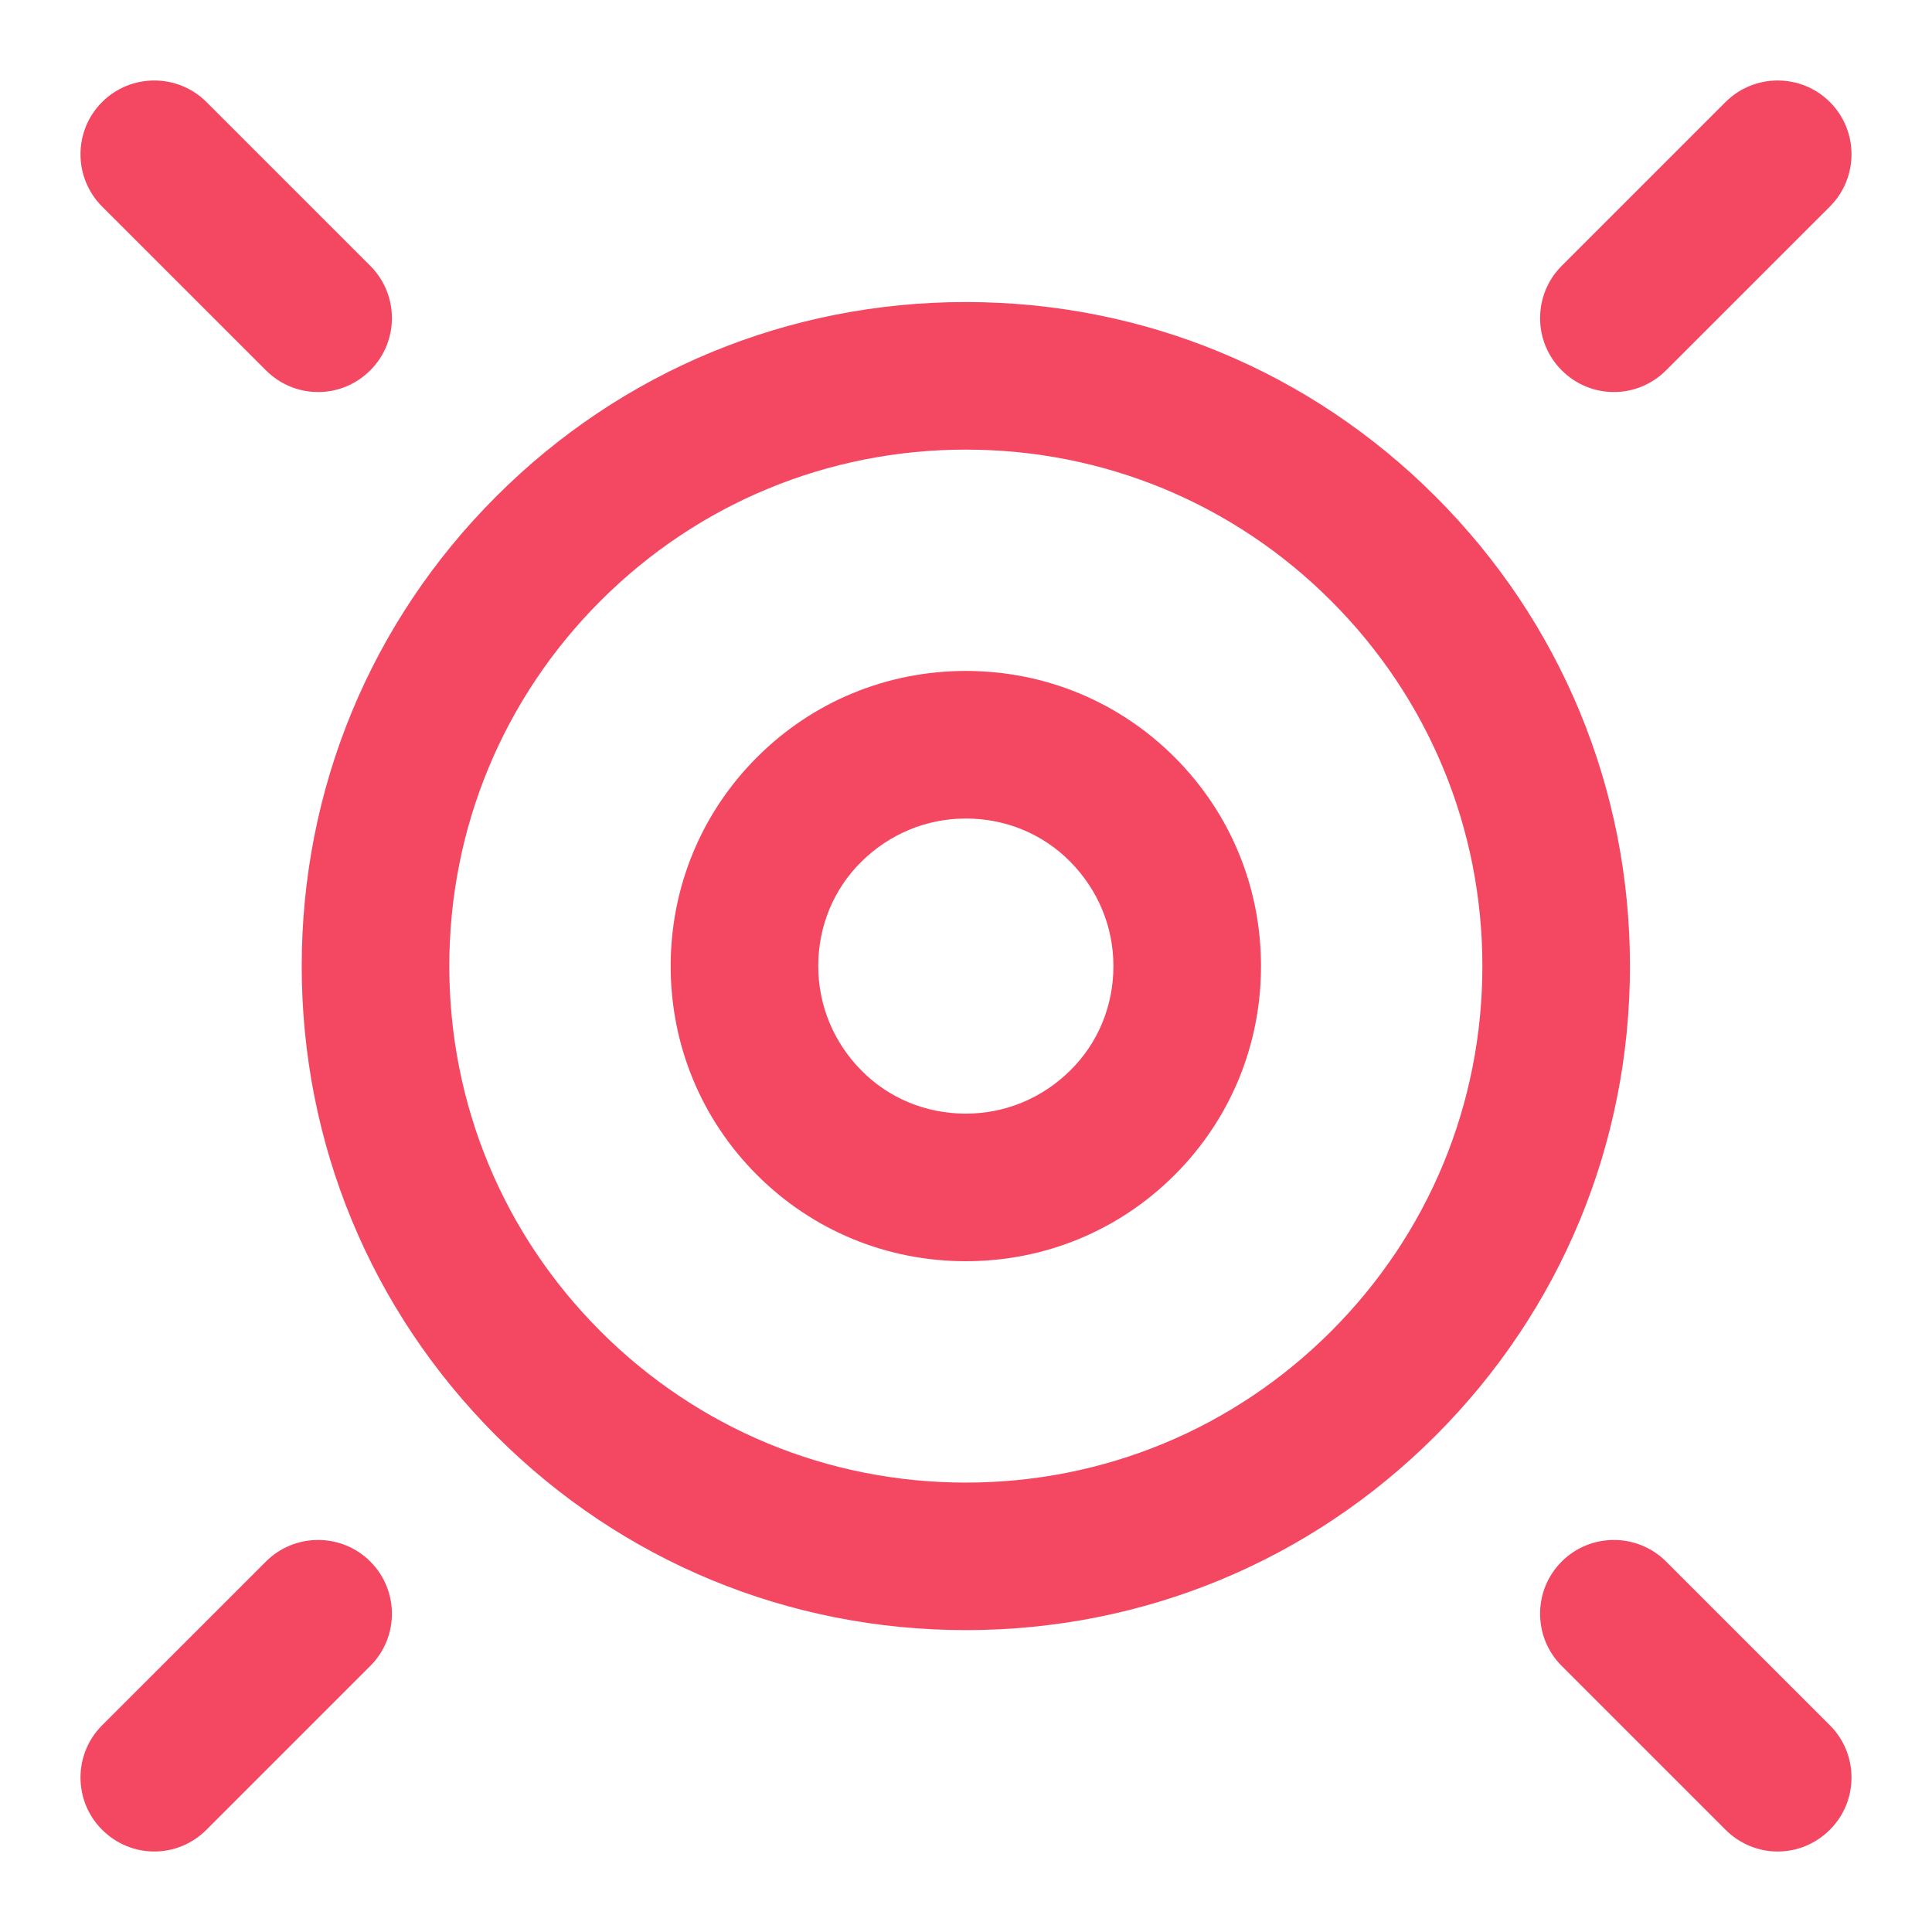
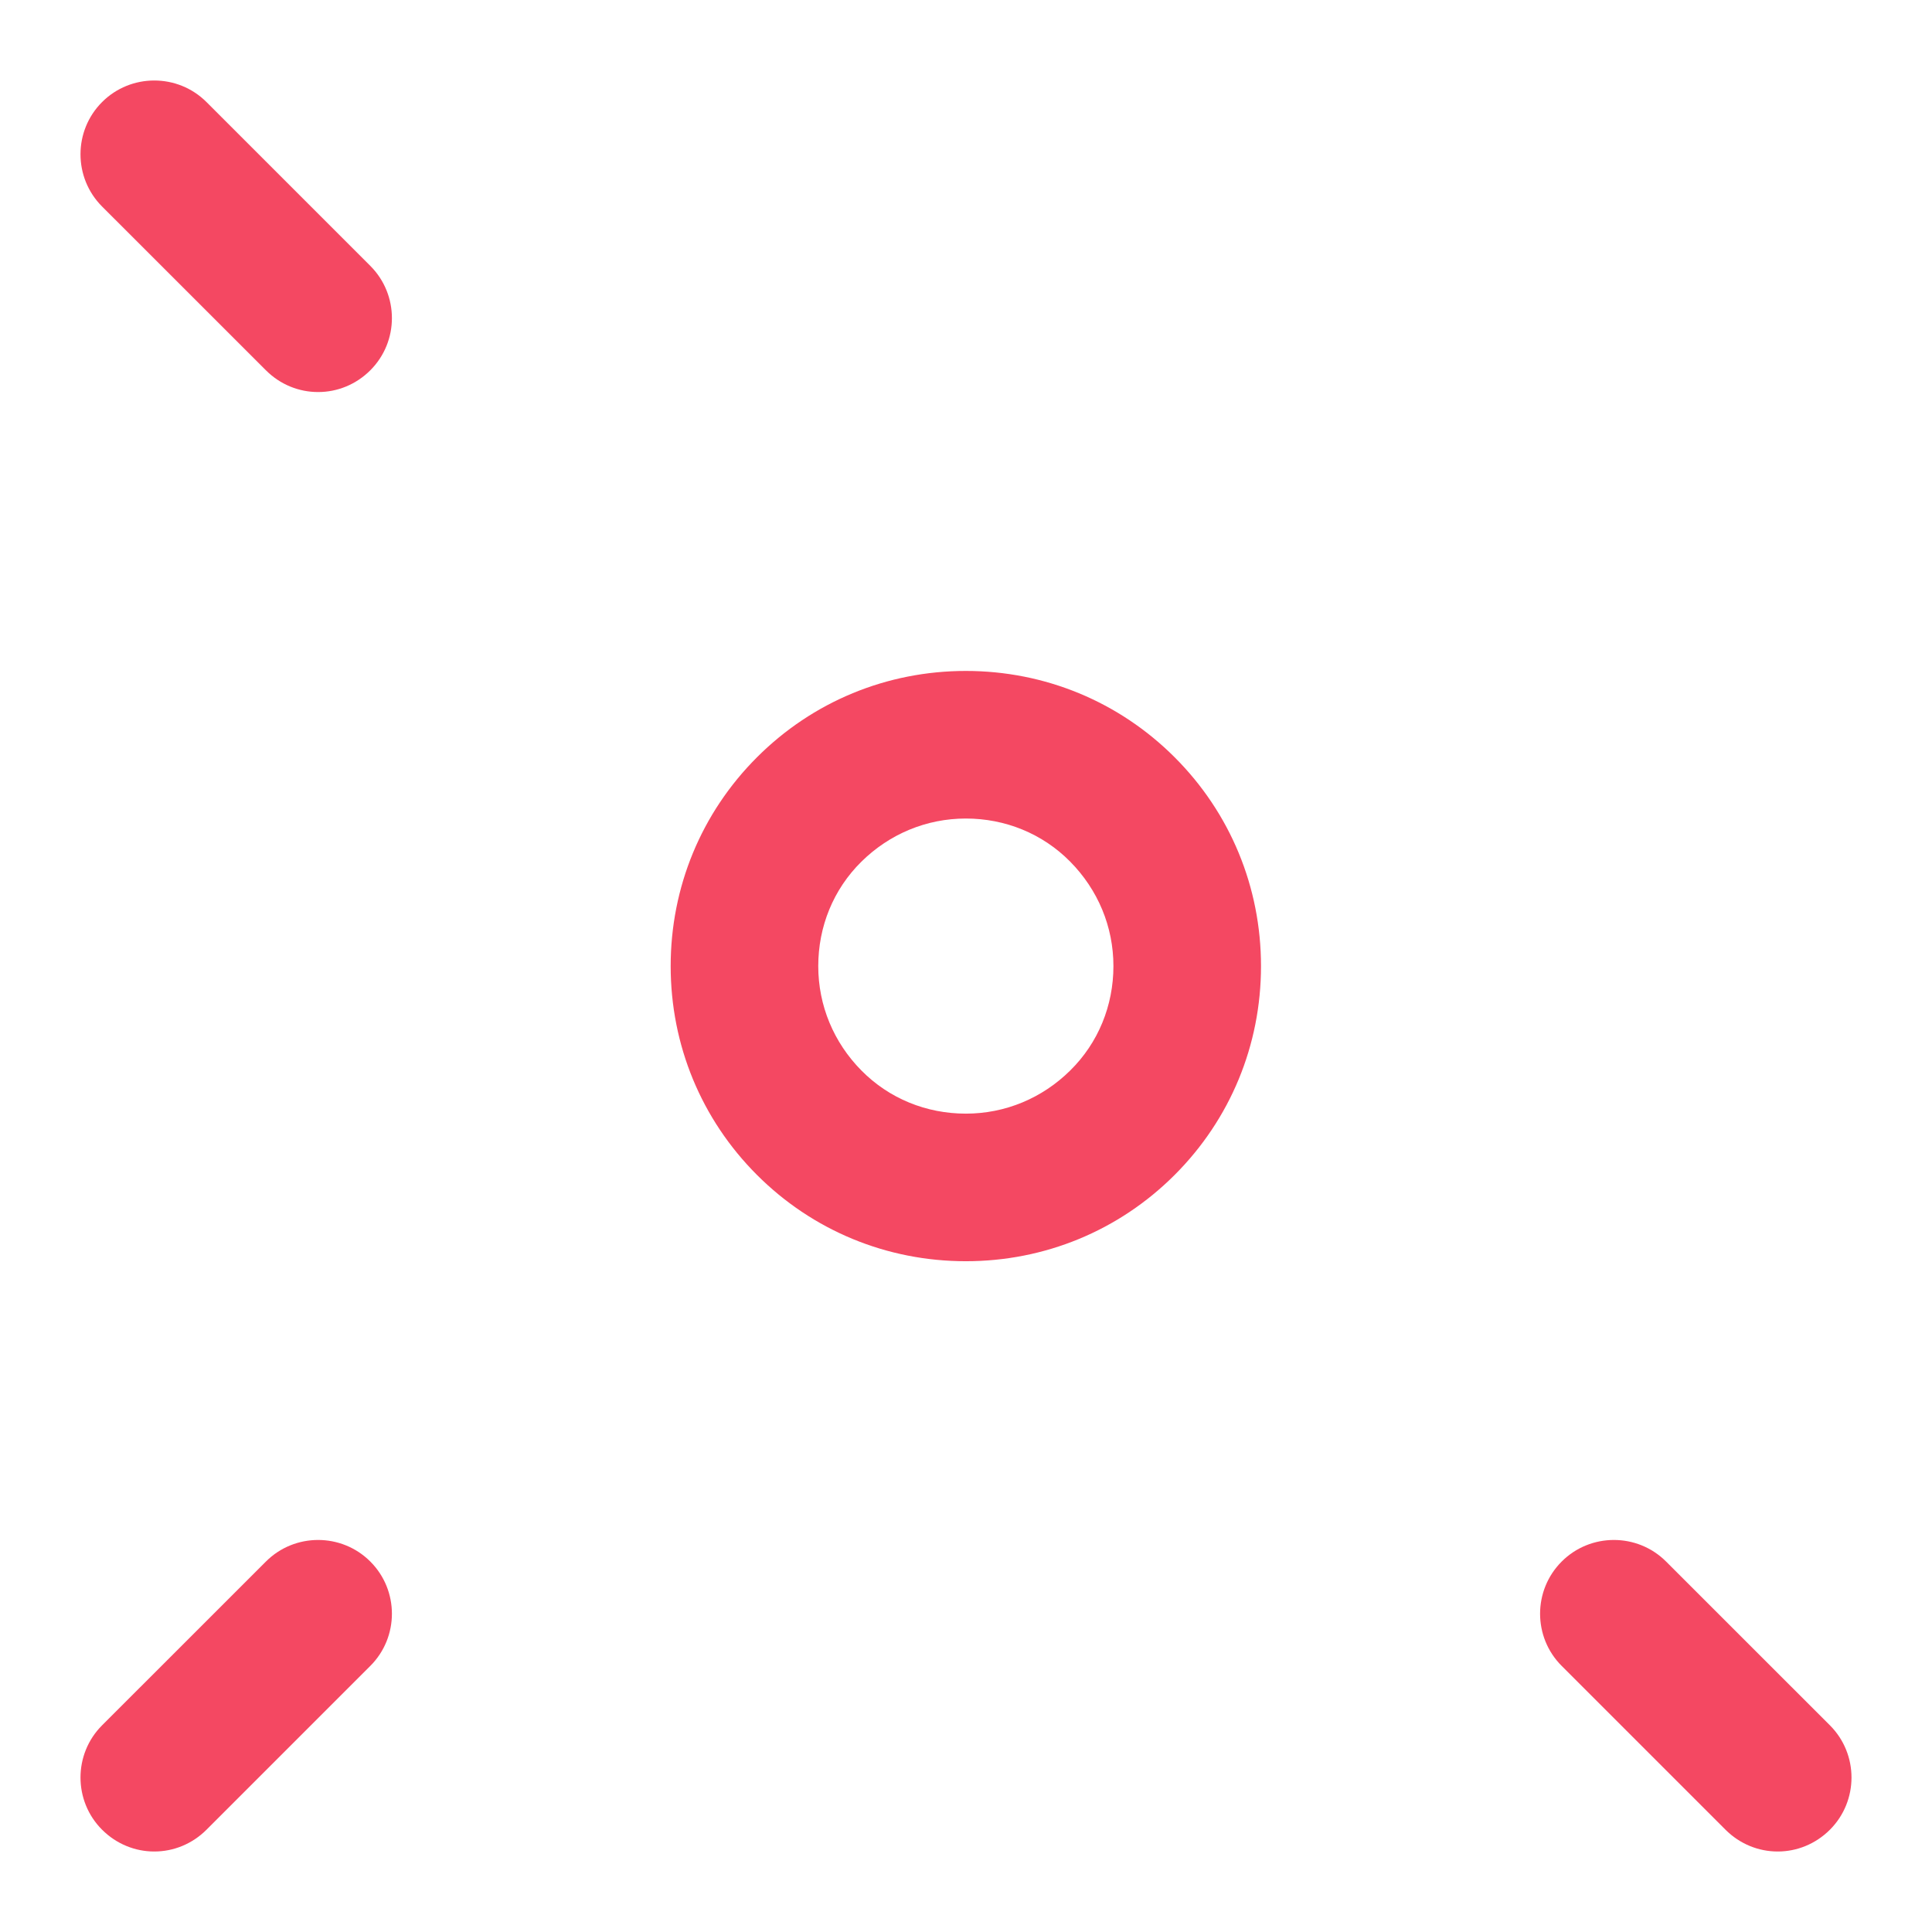
<svg xmlns="http://www.w3.org/2000/svg" width="36" height="36" viewBox="0 0 36 36" fill="none">
-   <path d="M30.069 7.305C29.718 7.305 29.368 7.168 29.1 6.9C28.563 6.364 28.563 5.491 29.1 4.954L32.152 1.902C32.688 1.366 33.562 1.366 34.098 1.902C34.634 2.438 34.634 3.311 34.098 3.848L31.045 6.9C30.777 7.168 30.427 7.305 30.076 7.305H30.069Z" fill="#F44862" />
  <path d="M2.872 34.5C2.521 34.5 2.17 34.362 1.902 34.094C1.366 33.558 1.366 32.685 1.902 32.149L4.955 29.097C5.491 28.561 6.364 28.561 6.9 29.097C7.437 29.633 7.437 30.506 6.9 31.042L3.848 34.094C3.58 34.362 3.229 34.5 2.878 34.5H2.872Z" fill="#F44862" />
  <path d="M33.122 34.5C32.771 34.5 32.42 34.362 32.152 34.094L29.1 31.042C28.563 30.506 28.563 29.633 29.1 29.097C29.636 28.561 30.509 28.561 31.045 29.097L34.098 32.149C34.634 32.685 34.634 33.558 34.098 34.094C33.83 34.362 33.479 34.5 33.128 34.5H33.122Z" fill="#F44862" />
  <path d="M5.924 7.305C5.573 7.305 5.223 7.168 4.955 6.9L1.902 3.848C1.366 3.311 1.366 2.438 1.902 1.902C2.438 1.366 3.312 1.366 3.848 1.902L6.9 4.954C7.437 5.491 7.437 6.364 6.9 6.9C6.632 7.168 6.282 7.305 5.931 7.305H5.924Z" fill="#F44862" />
-   <path d="M17.997 30.375C14.69 30.375 11.582 29.09 9.245 26.753C6.907 24.415 5.622 21.308 5.622 18.002C5.622 14.695 6.907 11.588 9.245 9.251C11.582 6.913 14.69 5.628 17.997 5.628C21.303 5.628 24.411 6.913 26.748 9.251C29.086 11.588 30.372 14.695 30.372 18.002C30.372 21.308 29.086 24.415 26.748 26.753C24.411 29.09 21.303 30.375 17.997 30.375ZM17.997 8.378C15.425 8.378 13.005 9.381 11.19 11.196C9.375 13.011 8.372 15.431 8.372 18.002C8.372 20.573 9.375 22.992 11.19 24.807C13.005 26.622 15.425 27.626 17.997 27.626C20.568 27.626 22.988 26.622 24.803 24.807C26.618 22.992 27.622 20.573 27.622 18.002C27.622 15.431 26.618 13.011 24.803 11.196C22.988 9.381 20.568 8.378 17.997 8.378Z" fill="#F44862" />
  <path d="M17.997 23.501C16.525 23.501 15.143 22.931 14.105 21.893C13.067 20.855 12.497 19.473 12.497 18.002C12.497 16.531 13.067 15.149 14.105 14.111C15.143 13.073 16.525 12.502 17.997 12.502C19.468 12.502 20.85 13.073 21.888 14.111C22.926 15.149 23.497 16.531 23.497 18.002C23.497 19.473 22.926 20.855 21.888 21.893C20.85 22.931 19.468 23.501 17.997 23.501ZM17.997 15.252C17.261 15.252 16.573 15.541 16.051 16.056C15.528 16.572 15.247 17.266 15.247 18.002C15.247 18.737 15.535 19.425 16.051 19.947C16.567 20.47 17.261 20.751 17.997 20.751C18.732 20.751 19.42 20.463 19.942 19.947C20.465 19.432 20.747 18.737 20.747 18.002C20.747 17.266 20.458 16.579 19.942 16.056C19.427 15.534 18.732 15.252 17.997 15.252Z" fill="#F44862" />
</svg>